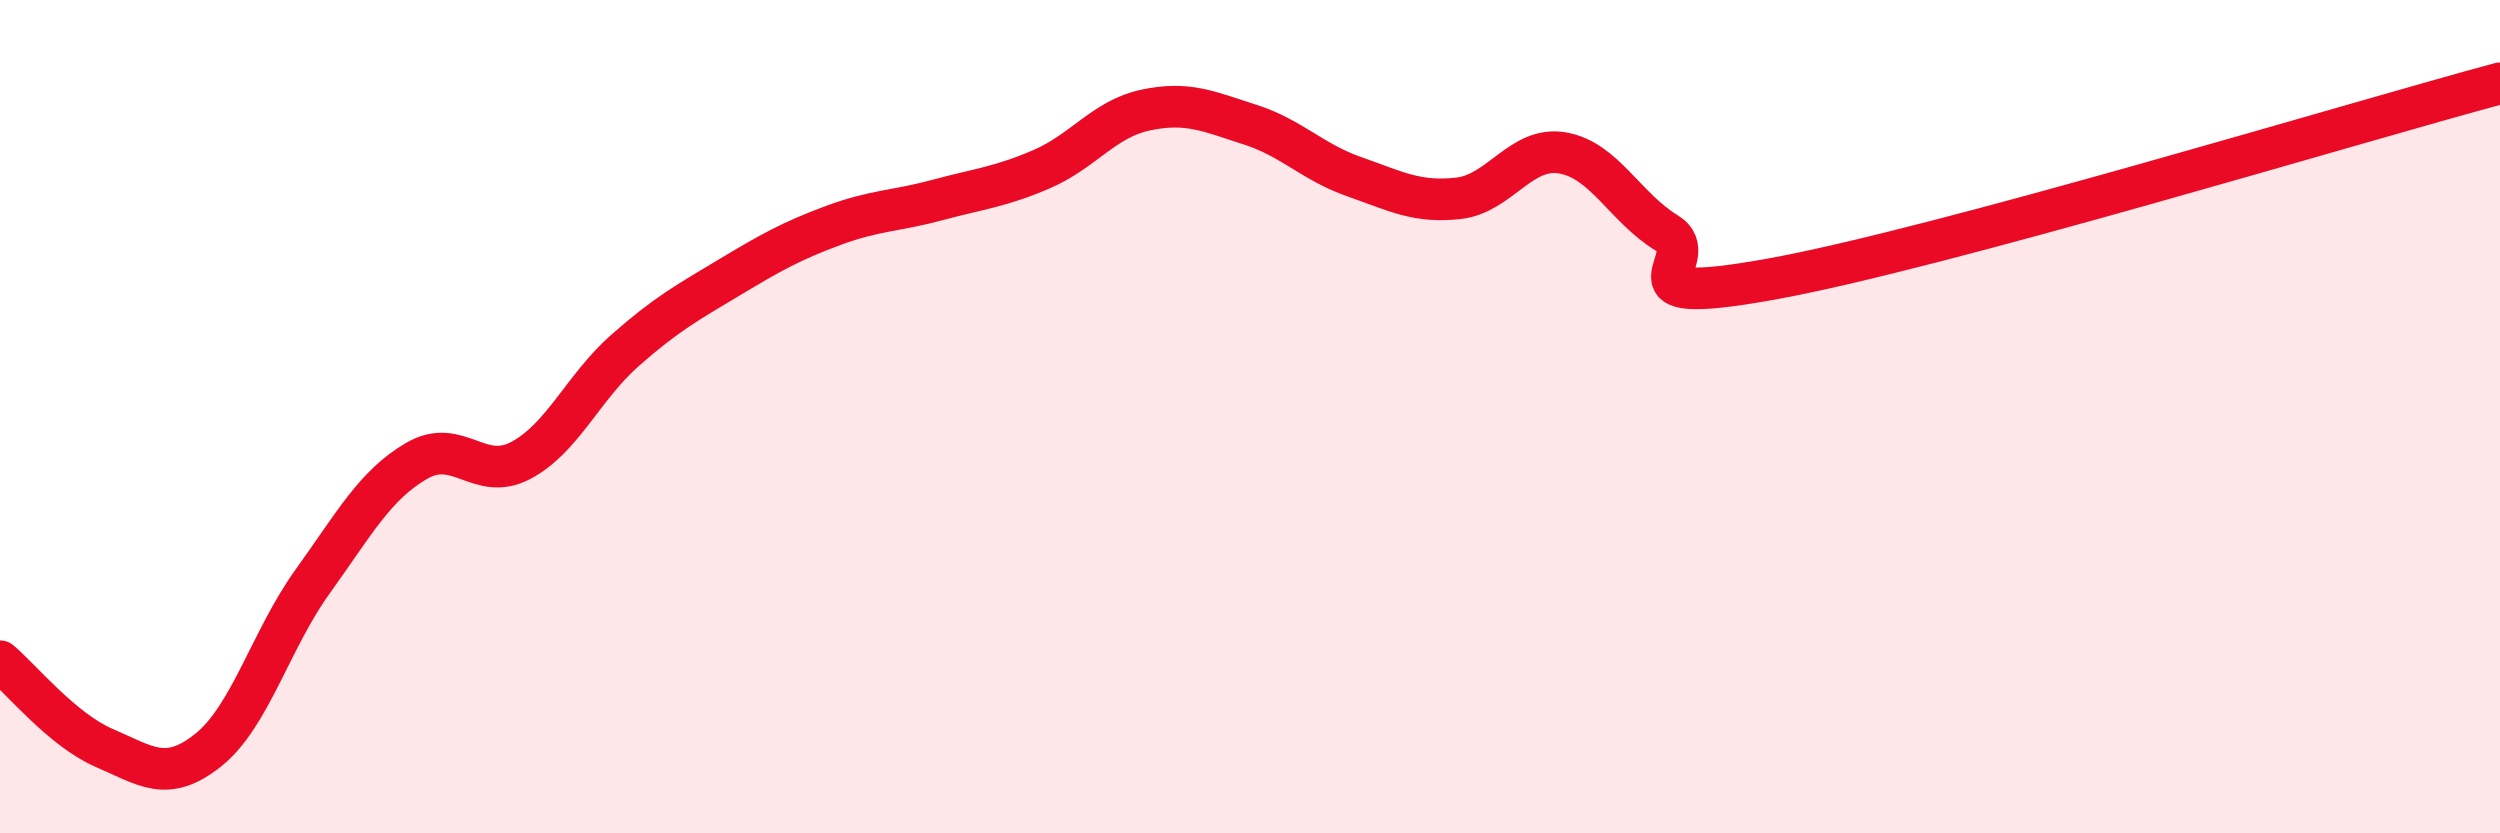
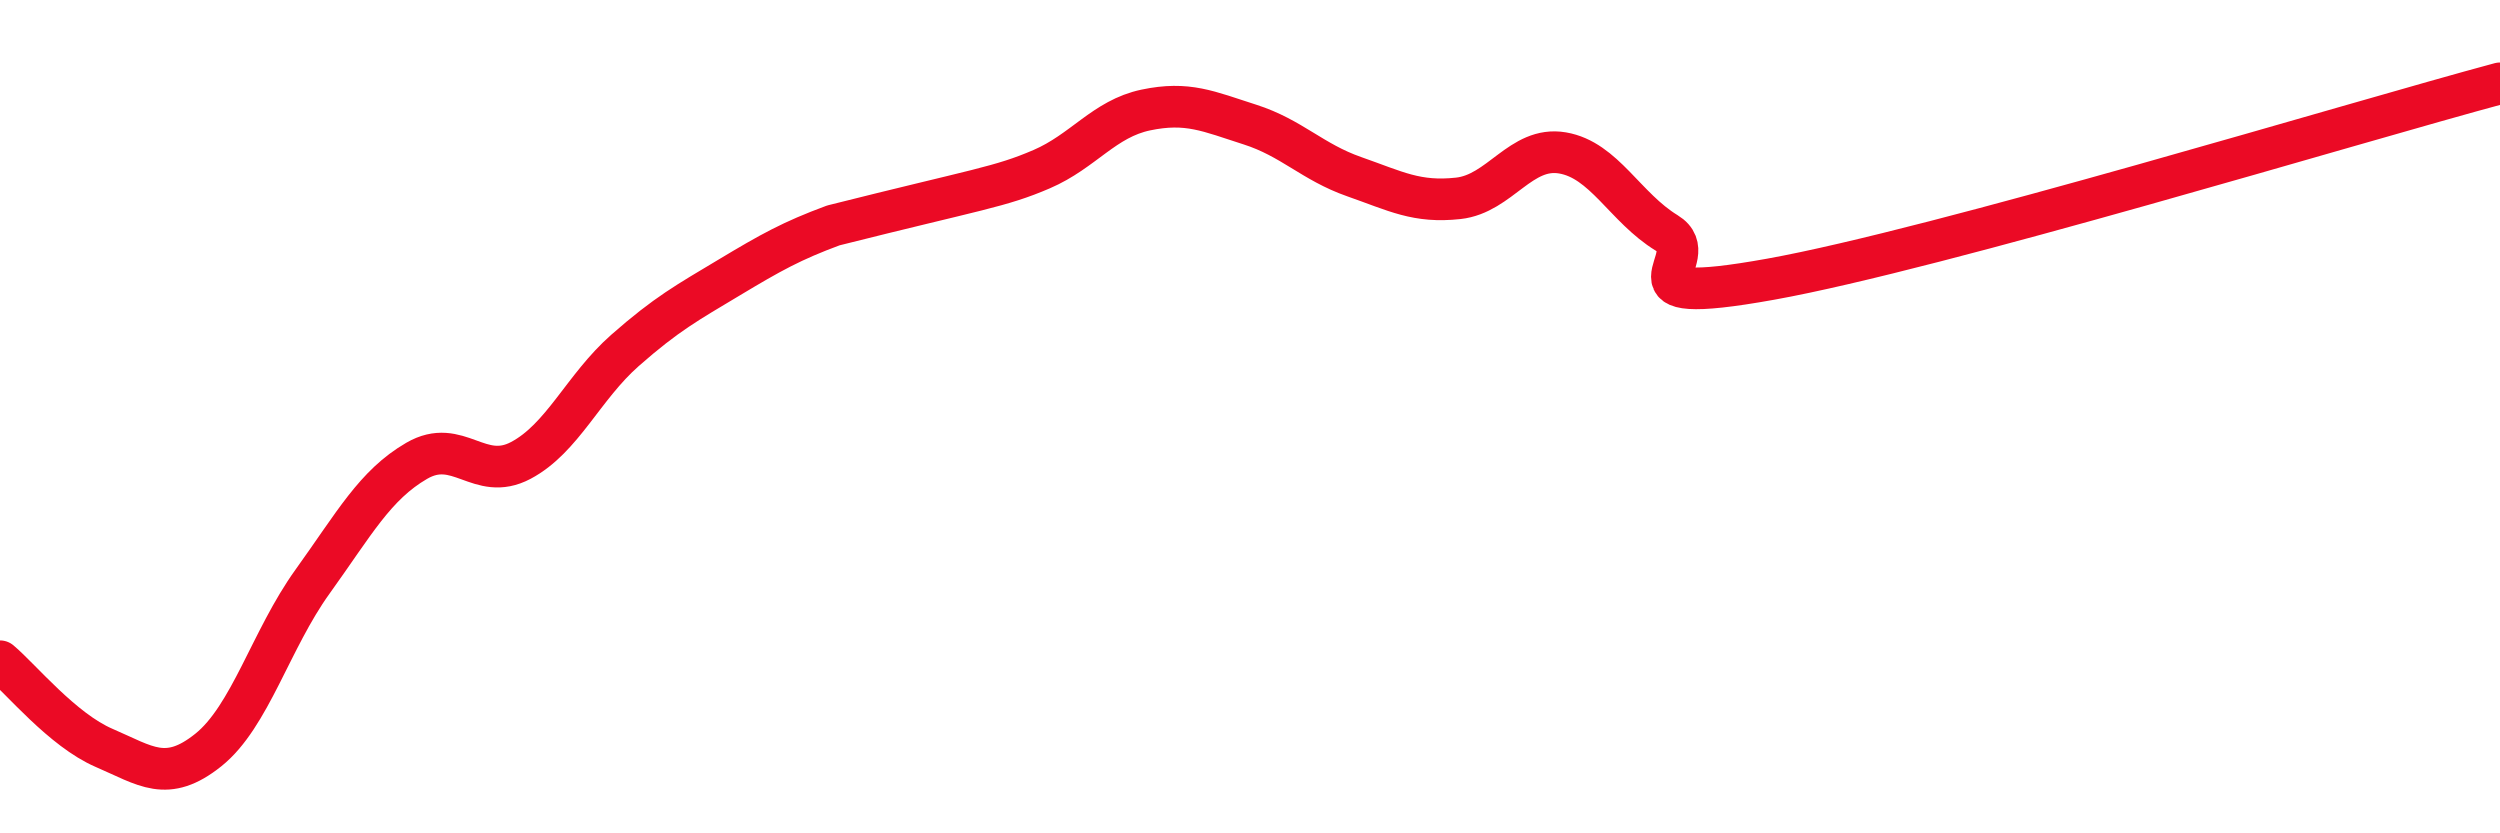
<svg xmlns="http://www.w3.org/2000/svg" width="60" height="20" viewBox="0 0 60 20">
-   <path d="M 0,15.87 C 0.5,16.29 1.5,17.52 2.5,17.95 C 3.5,18.38 4,18.8 5,18 C 6,17.2 6.5,15.35 7.5,13.96 C 8.5,12.57 9,11.64 10,11.06 C 11,10.48 11.5,11.58 12.5,11.05 C 13.5,10.52 14,9.29 15,8.41 C 16,7.53 16.5,7.26 17.5,6.66 C 18.5,6.06 19,5.78 20,5.41 C 21,5.04 21.5,5.07 22.5,4.8 C 23.5,4.53 24,4.49 25,4.06 C 26,3.63 26.5,2.85 27.5,2.64 C 28.5,2.43 29,2.67 30,2.99 C 31,3.31 31.5,3.89 32.5,4.24 C 33.5,4.59 34,4.87 35,4.76 C 36,4.65 36.5,3.5 37.5,3.67 C 38.5,3.84 39,4.98 40,5.59 C 41,6.2 38.5,7.42 42.5,6.7 C 46.5,5.98 56.5,2.94 60,2L60 20L0 20Z" fill="#EB0A25" opacity="0.1" stroke-linecap="round" stroke-linejoin="round" />
-   <path d="M 0,15.87 C 0.5,16.29 1.5,17.52 2.5,17.95 C 3.5,18.38 4,18.8 5,18 C 6,17.2 6.5,15.35 7.5,13.96 C 8.5,12.57 9,11.64 10,11.06 C 11,10.48 11.5,11.58 12.5,11.05 C 13.5,10.52 14,9.29 15,8.41 C 16,7.53 16.5,7.26 17.5,6.66 C 18.5,6.06 19,5.78 20,5.41 C 21,5.04 21.5,5.07 22.5,4.8 C 23.5,4.53 24,4.49 25,4.06 C 26,3.63 26.5,2.85 27.5,2.64 C 28.5,2.43 29,2.67 30,2.99 C 31,3.31 31.5,3.89 32.5,4.24 C 33.5,4.59 34,4.87 35,4.76 C 36,4.65 36.5,3.5 37.5,3.67 C 38.5,3.84 39,4.98 40,5.59 C 41,6.2 38.5,7.42 42.5,6.7 C 46.5,5.98 56.5,2.94 60,2" stroke="#EB0A25" stroke-width="1" fill="none" stroke-linecap="round" stroke-linejoin="round" />
+   <path d="M 0,15.87 C 0.5,16.29 1.5,17.52 2.5,17.95 C 3.5,18.38 4,18.8 5,18 C 6,17.2 6.5,15.35 7.5,13.96 C 8.5,12.57 9,11.64 10,11.06 C 11,10.48 11.5,11.58 12.5,11.05 C 13.5,10.52 14,9.29 15,8.41 C 16,7.53 16.5,7.26 17.5,6.66 C 18.5,6.06 19,5.78 20,5.41 C 23.5,4.53 24,4.49 25,4.06 C 26,3.63 26.5,2.85 27.5,2.64 C 28.5,2.43 29,2.67 30,2.99 C 31,3.31 31.5,3.89 32.5,4.24 C 33.5,4.59 34,4.87 35,4.76 C 36,4.65 36.5,3.5 37.5,3.67 C 38.5,3.84 39,4.98 40,5.59 C 41,6.2 38.5,7.42 42.5,6.7 C 46.5,5.98 56.5,2.94 60,2" stroke="#EB0A25" stroke-width="1" fill="none" stroke-linecap="round" stroke-linejoin="round" />
</svg>